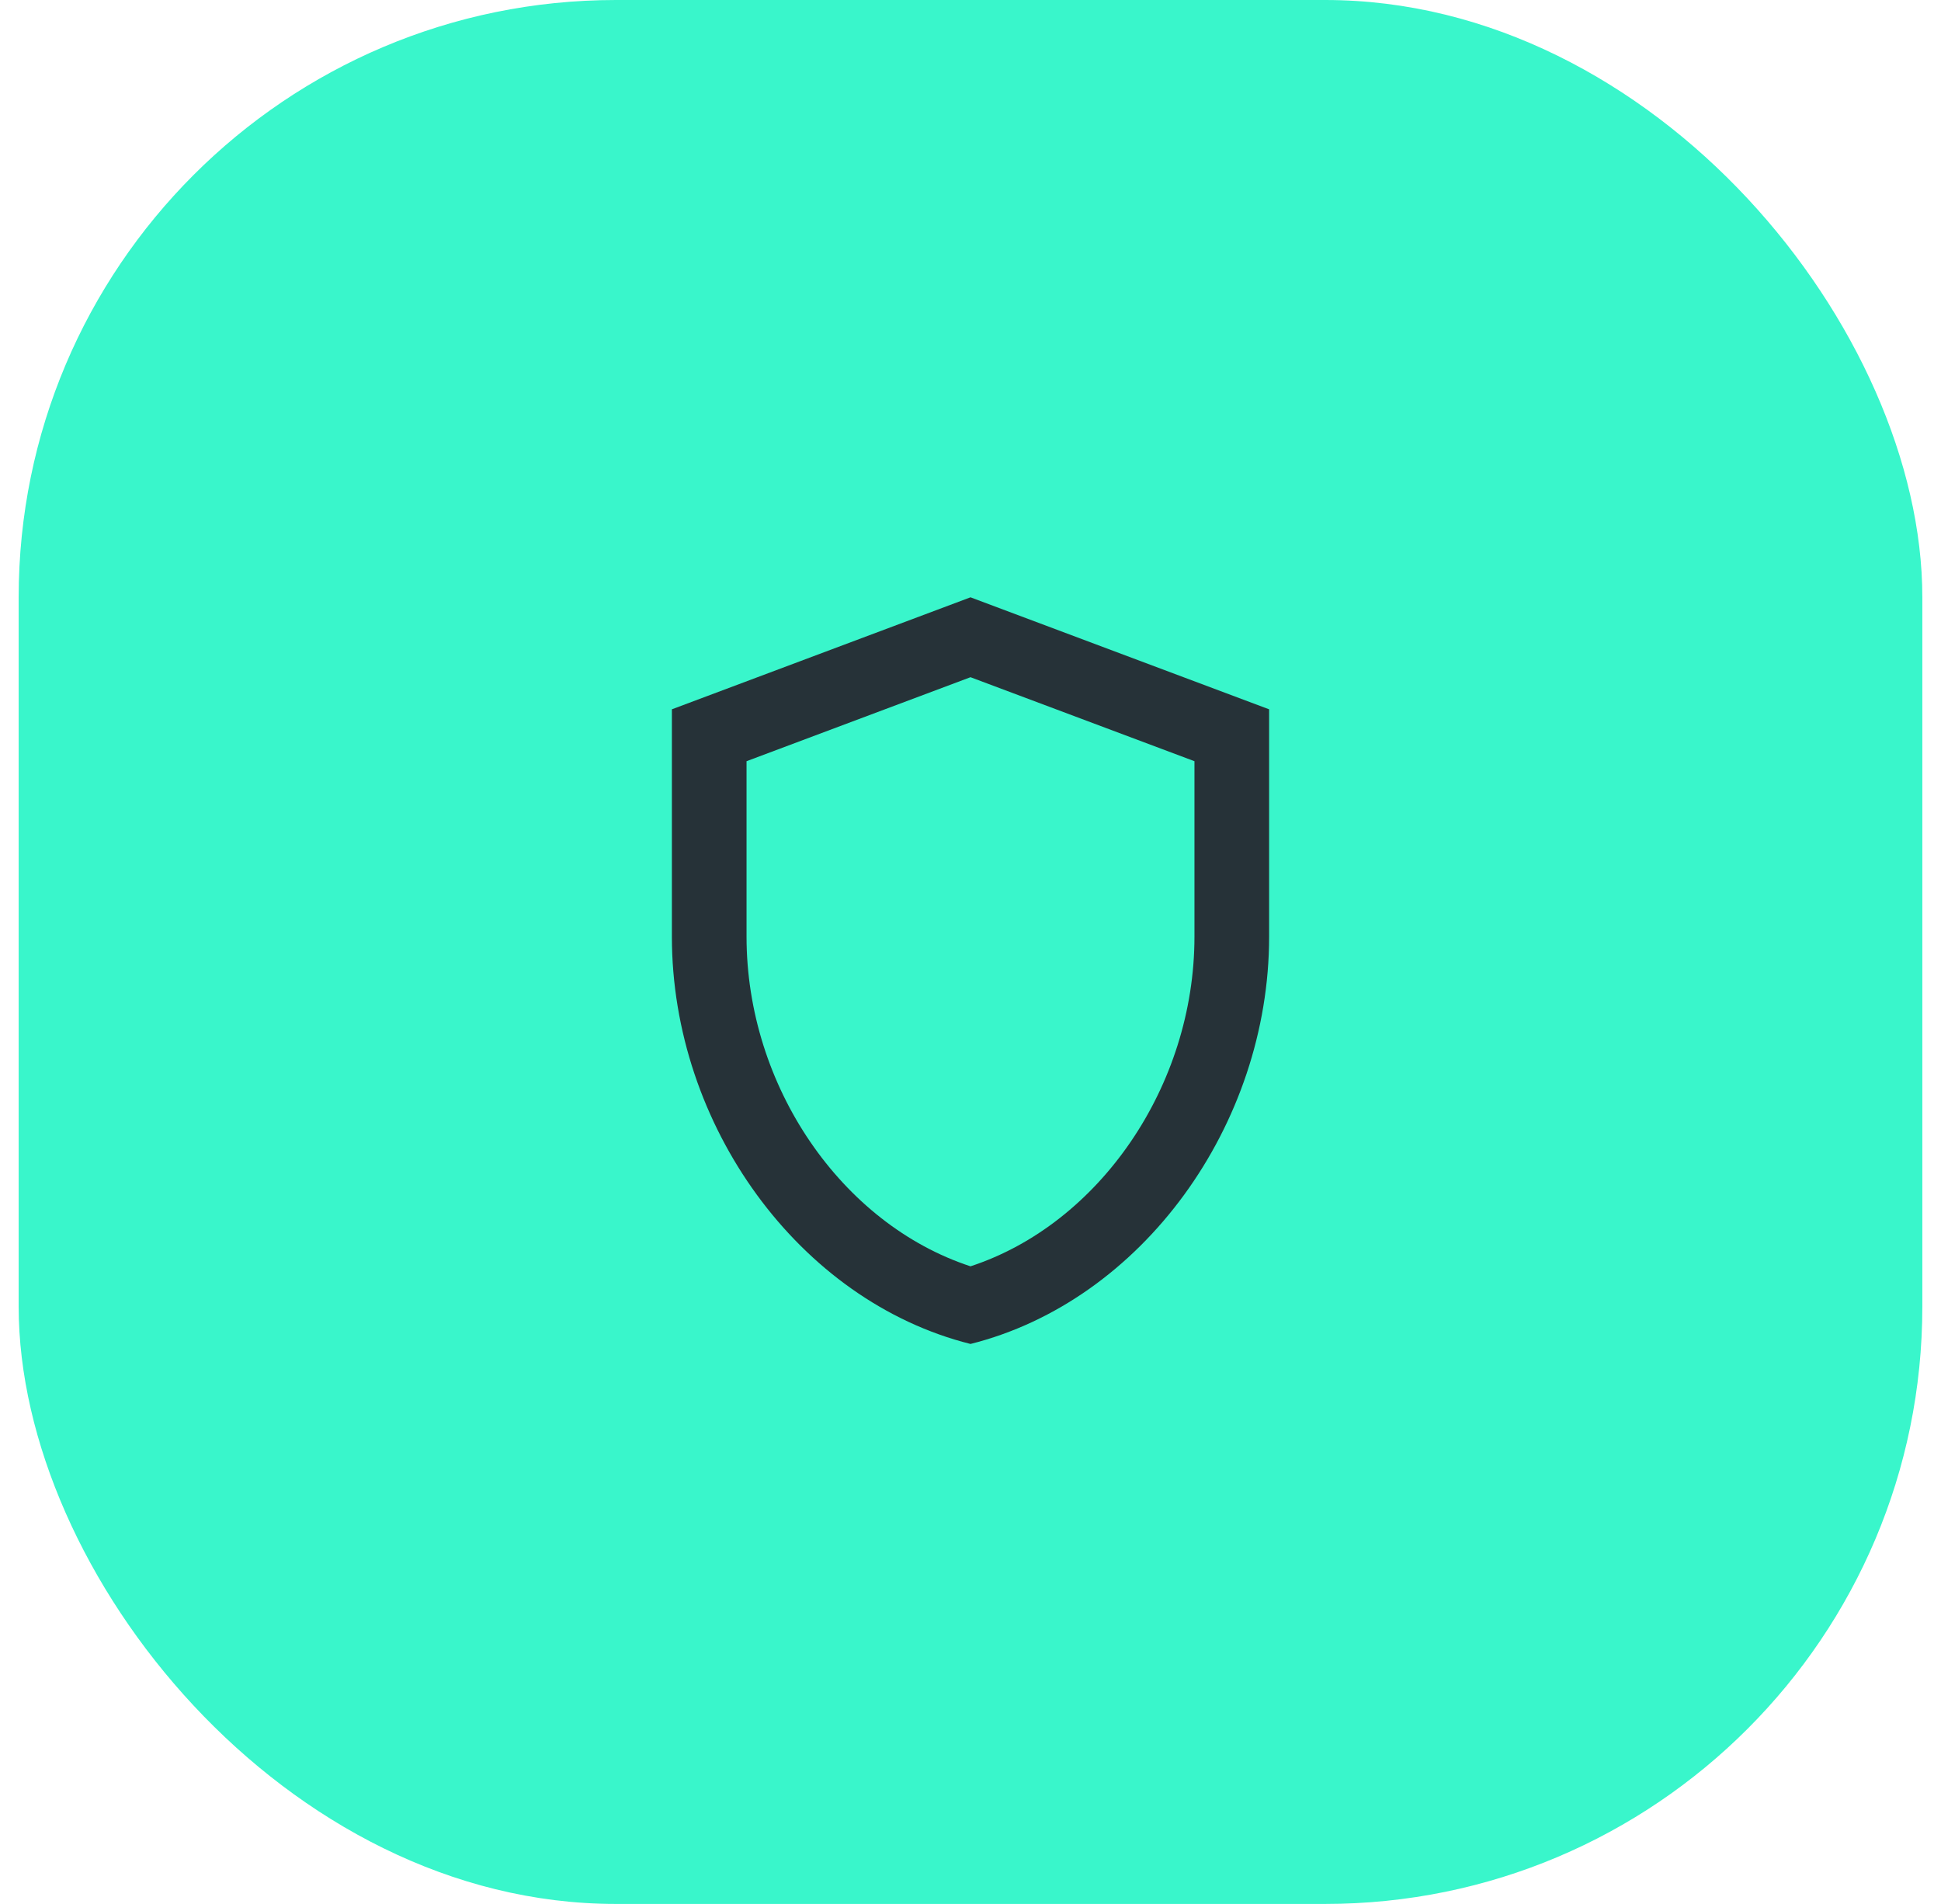
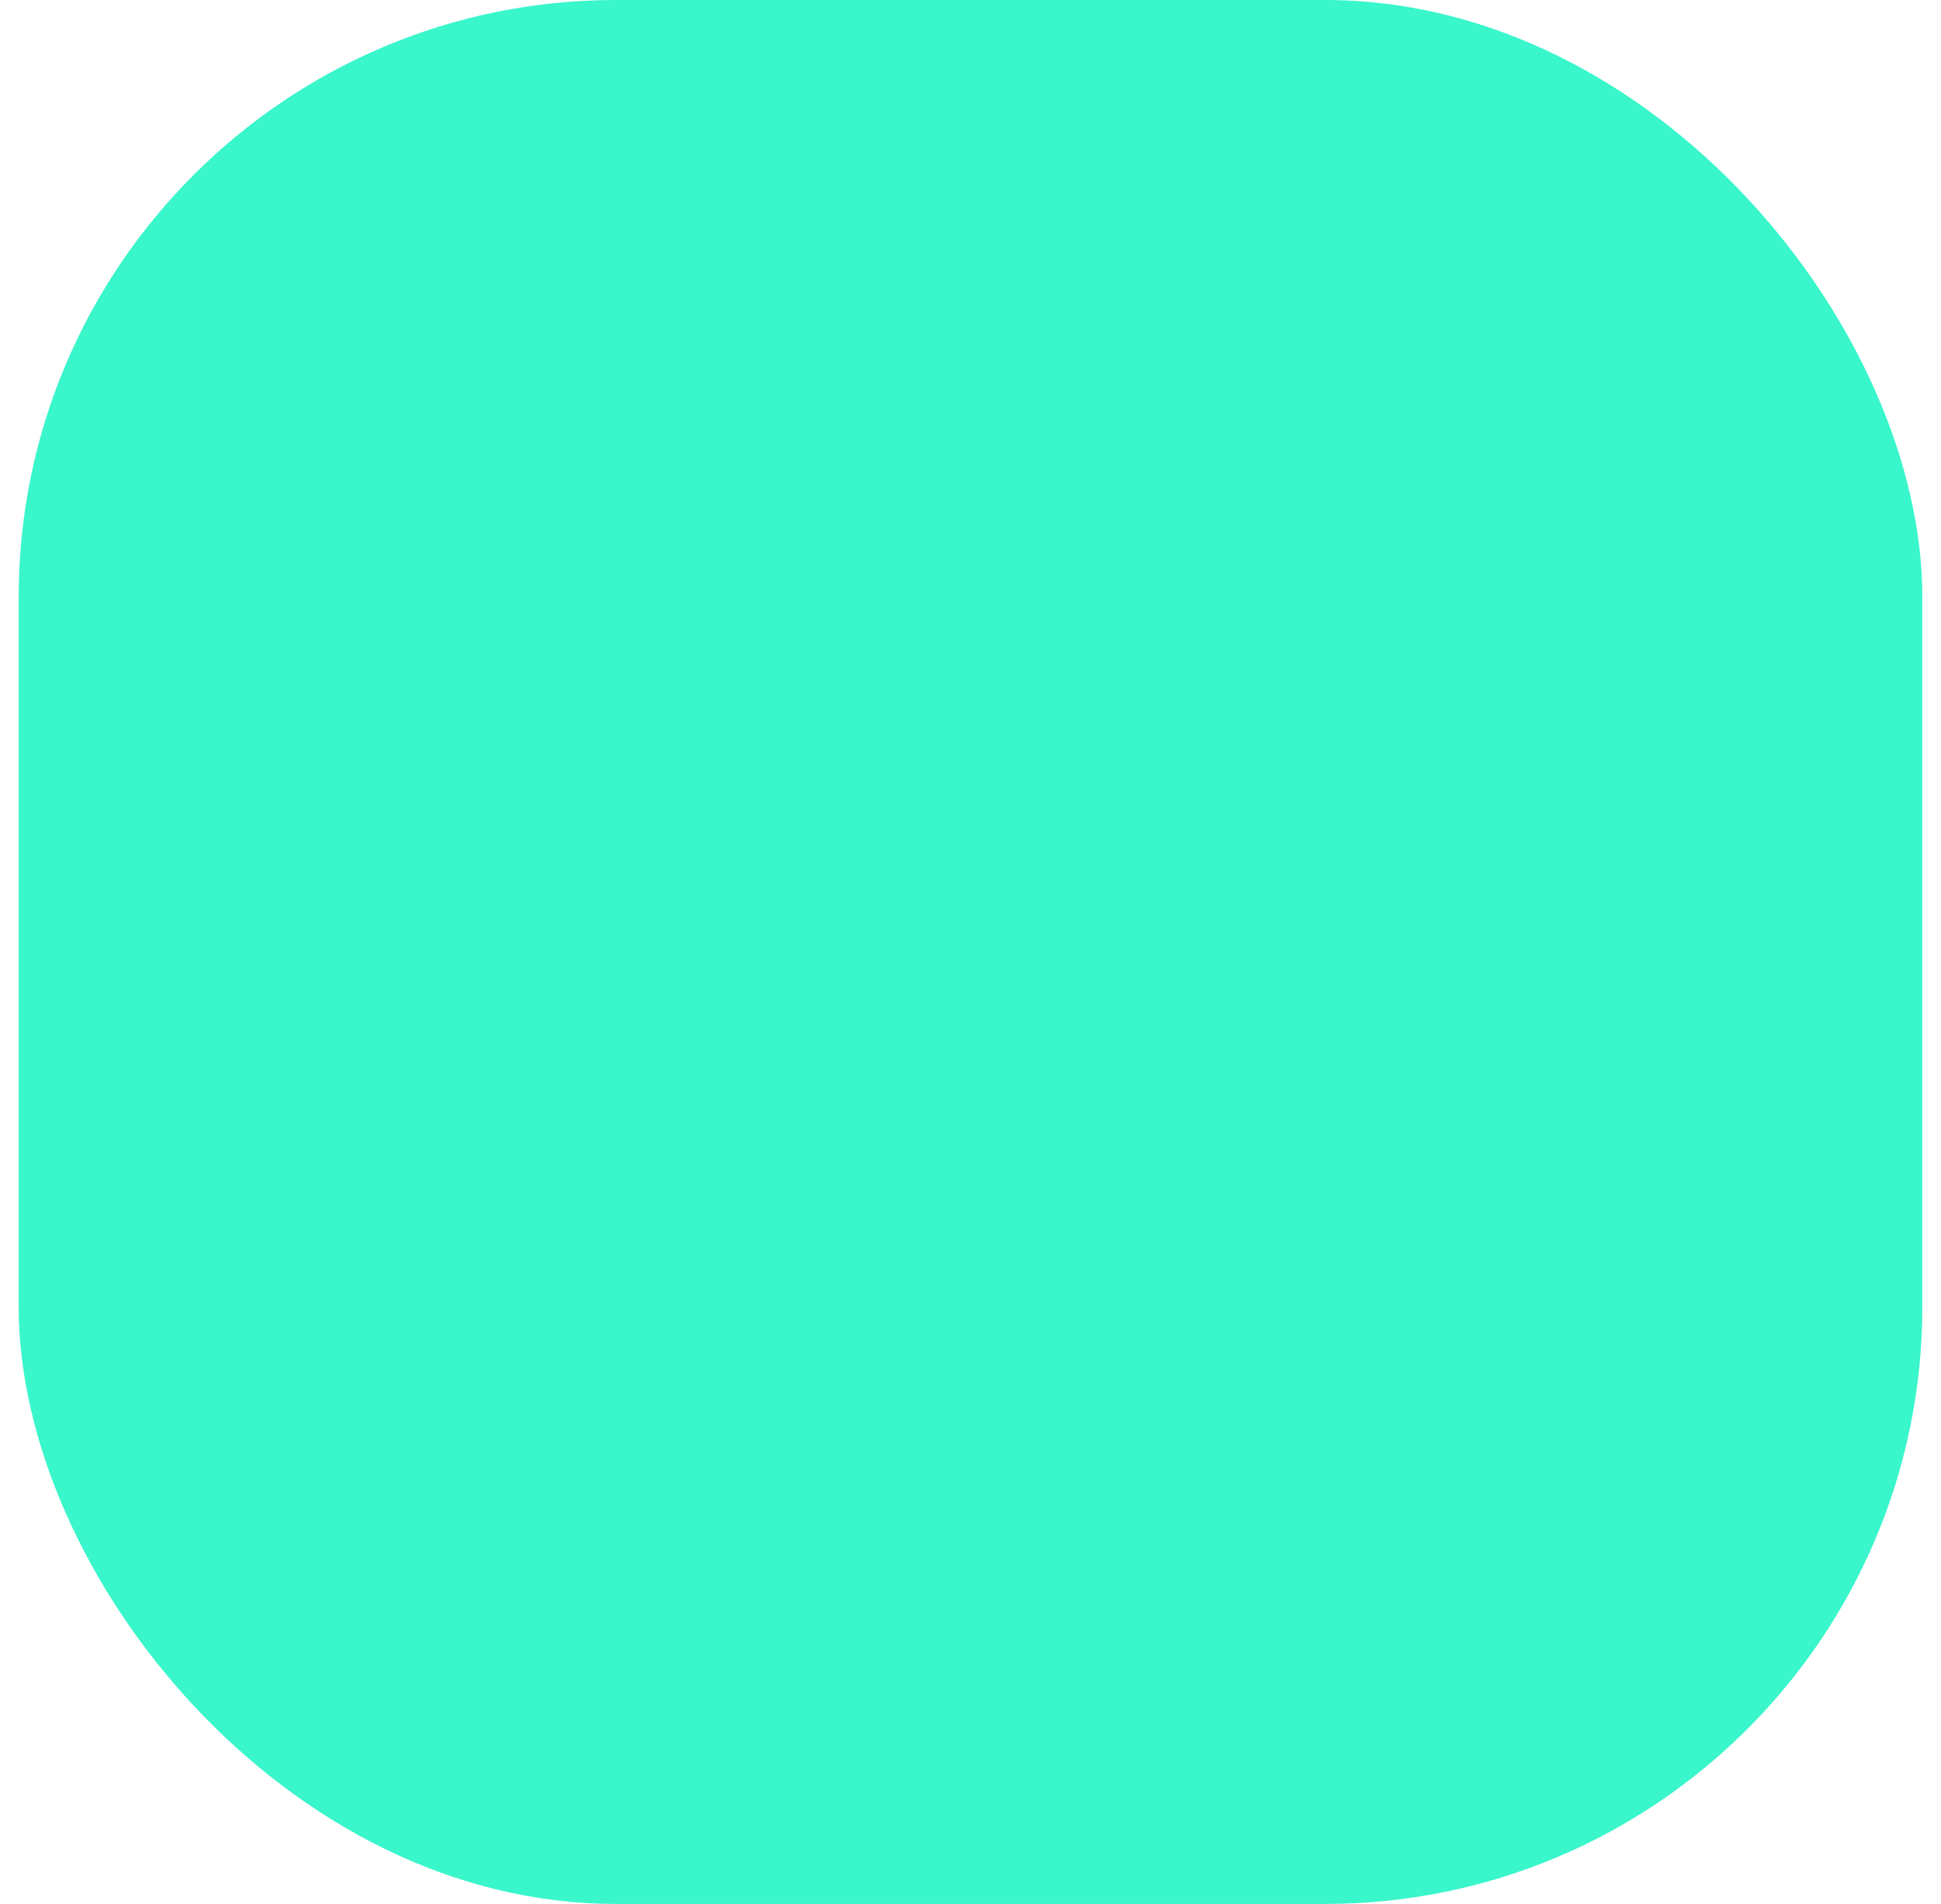
<svg xmlns="http://www.w3.org/2000/svg" width="52" height="51" viewBox="0 0 52 51" fill="none">
  <rect x="0.5" width="51" height="51" rx="16" fill="#39F6CB" />
-   <path d="M26 16L18 19V25.09C18 30.14 21.41 34.85 26 36C30.59 34.85 34 30.14 34 25.09V19L26 16ZM32 25.09C32 29.09 29.45 32.79 26 33.92C22.55 32.79 20 29.1 20 25.09V20.39L26 18.14L32 20.39V25.09Z" fill="#263238" />
</svg>